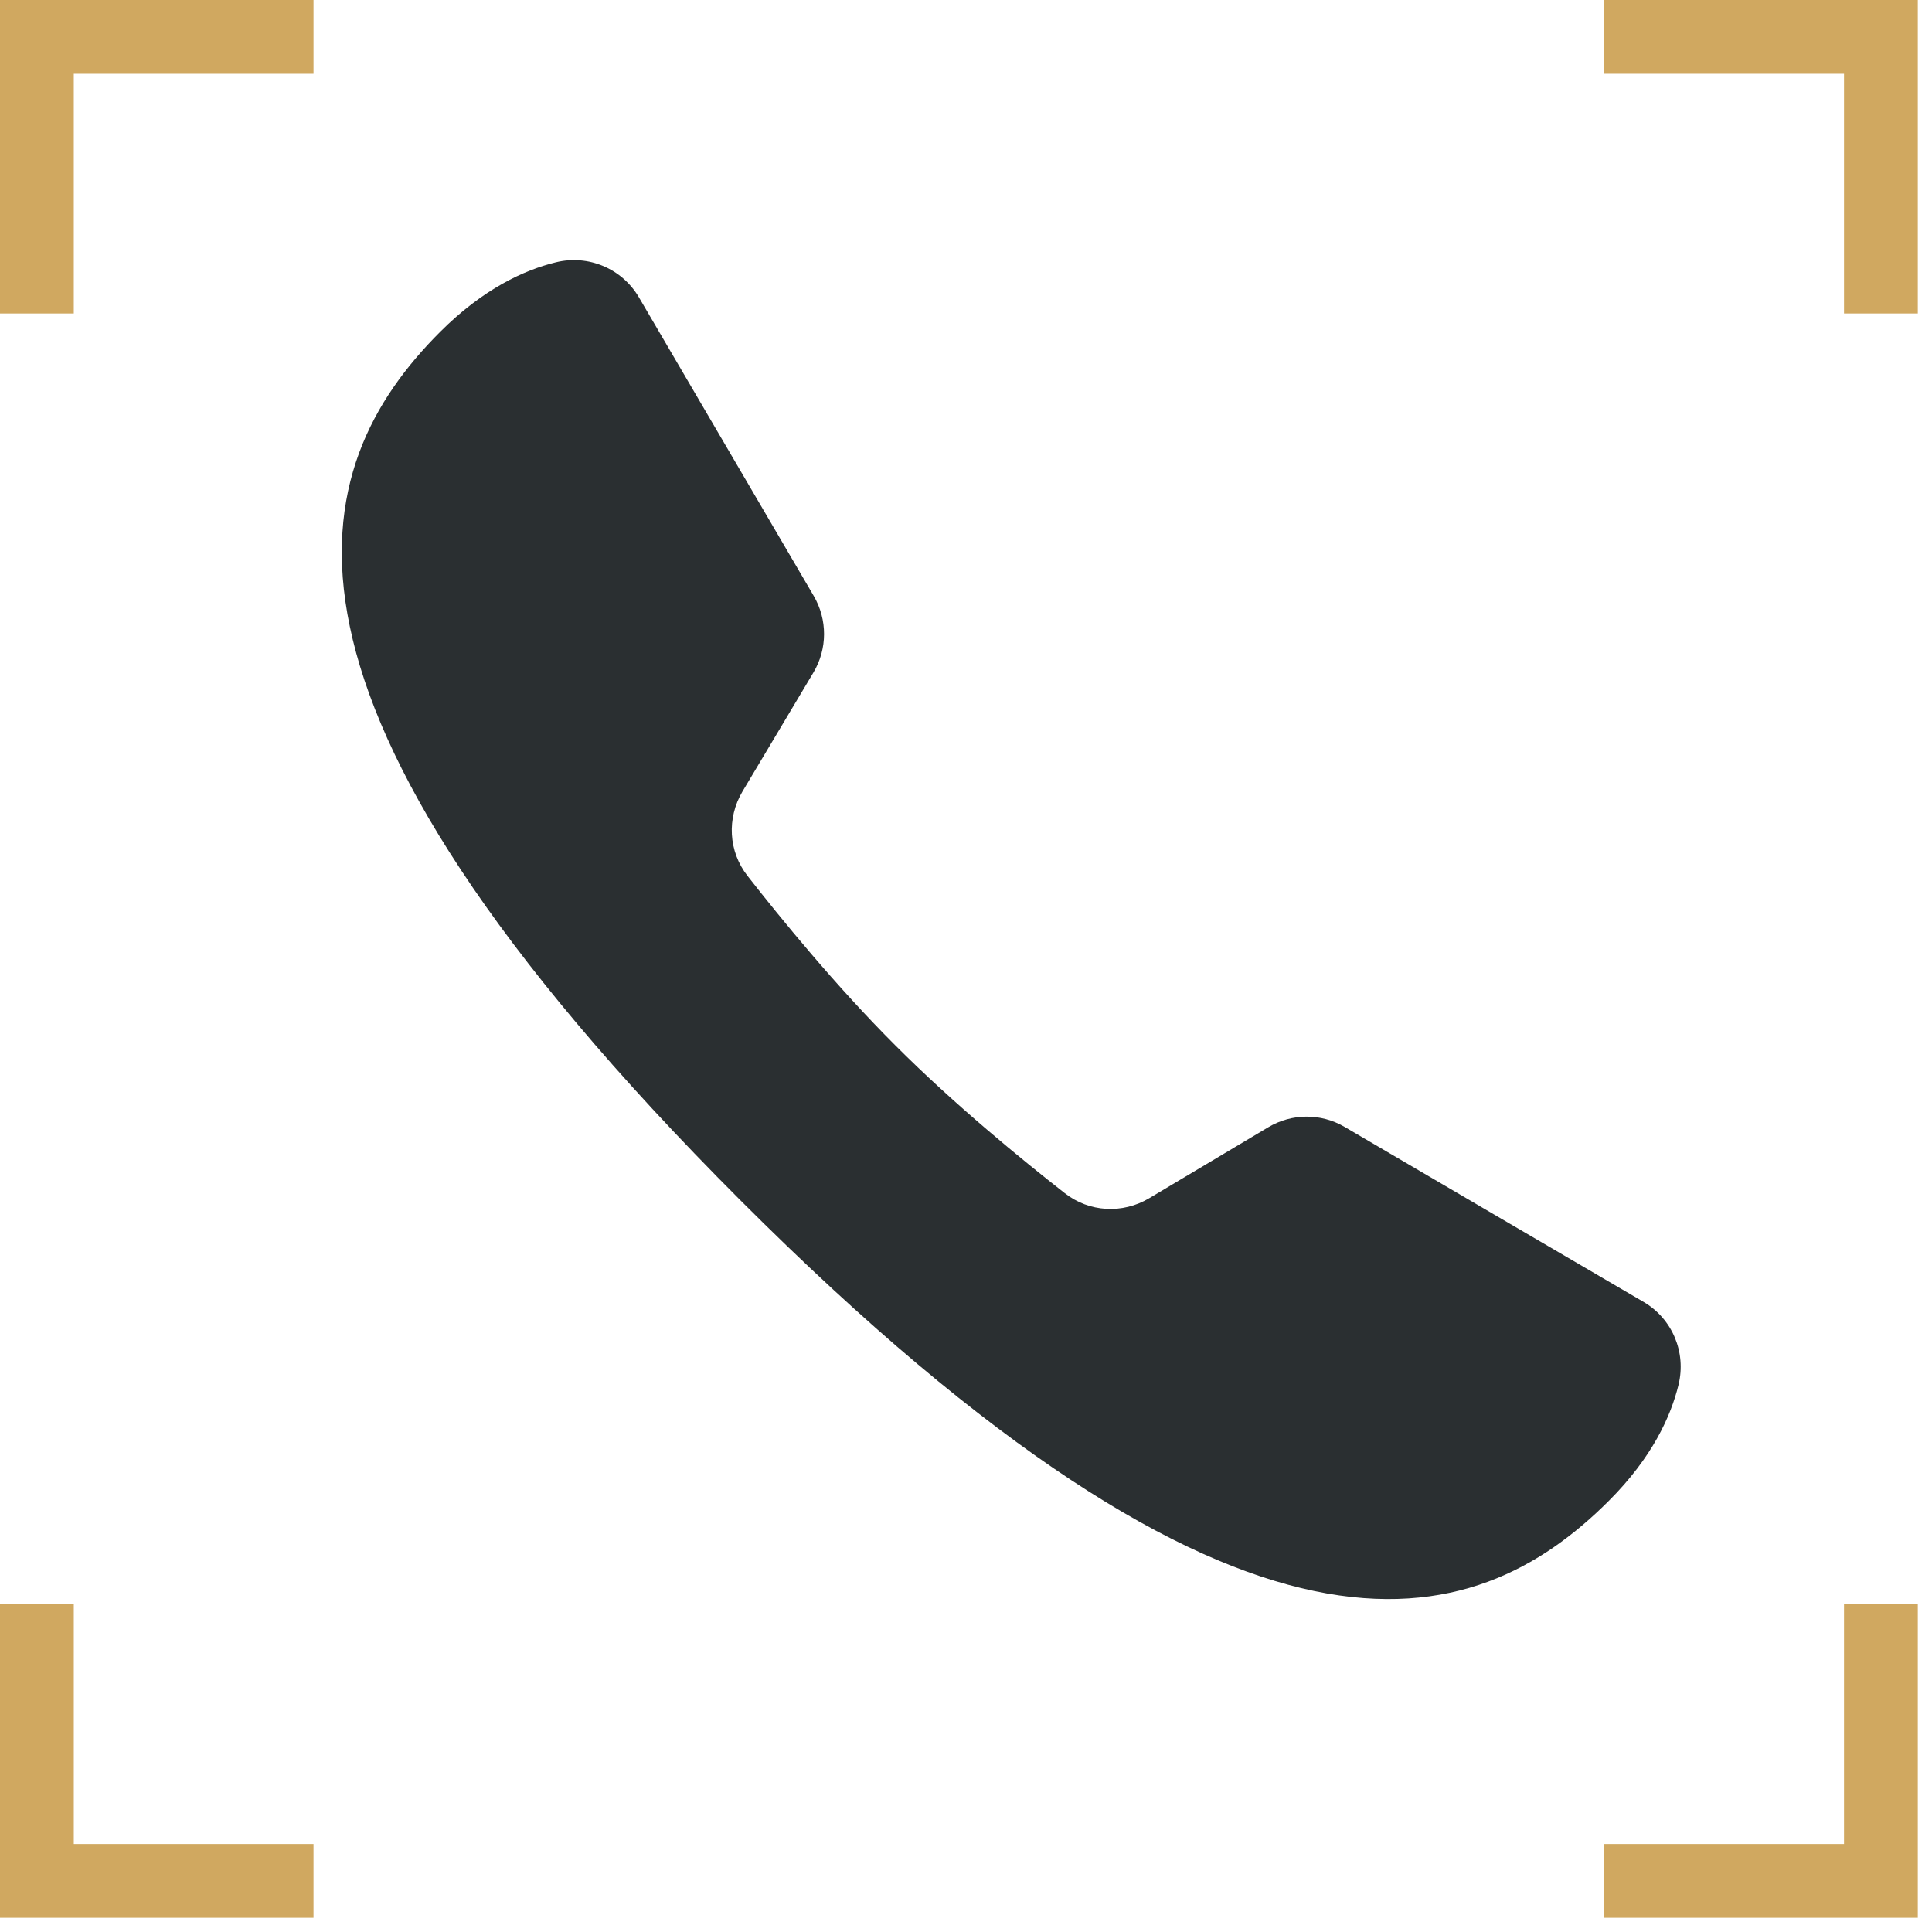
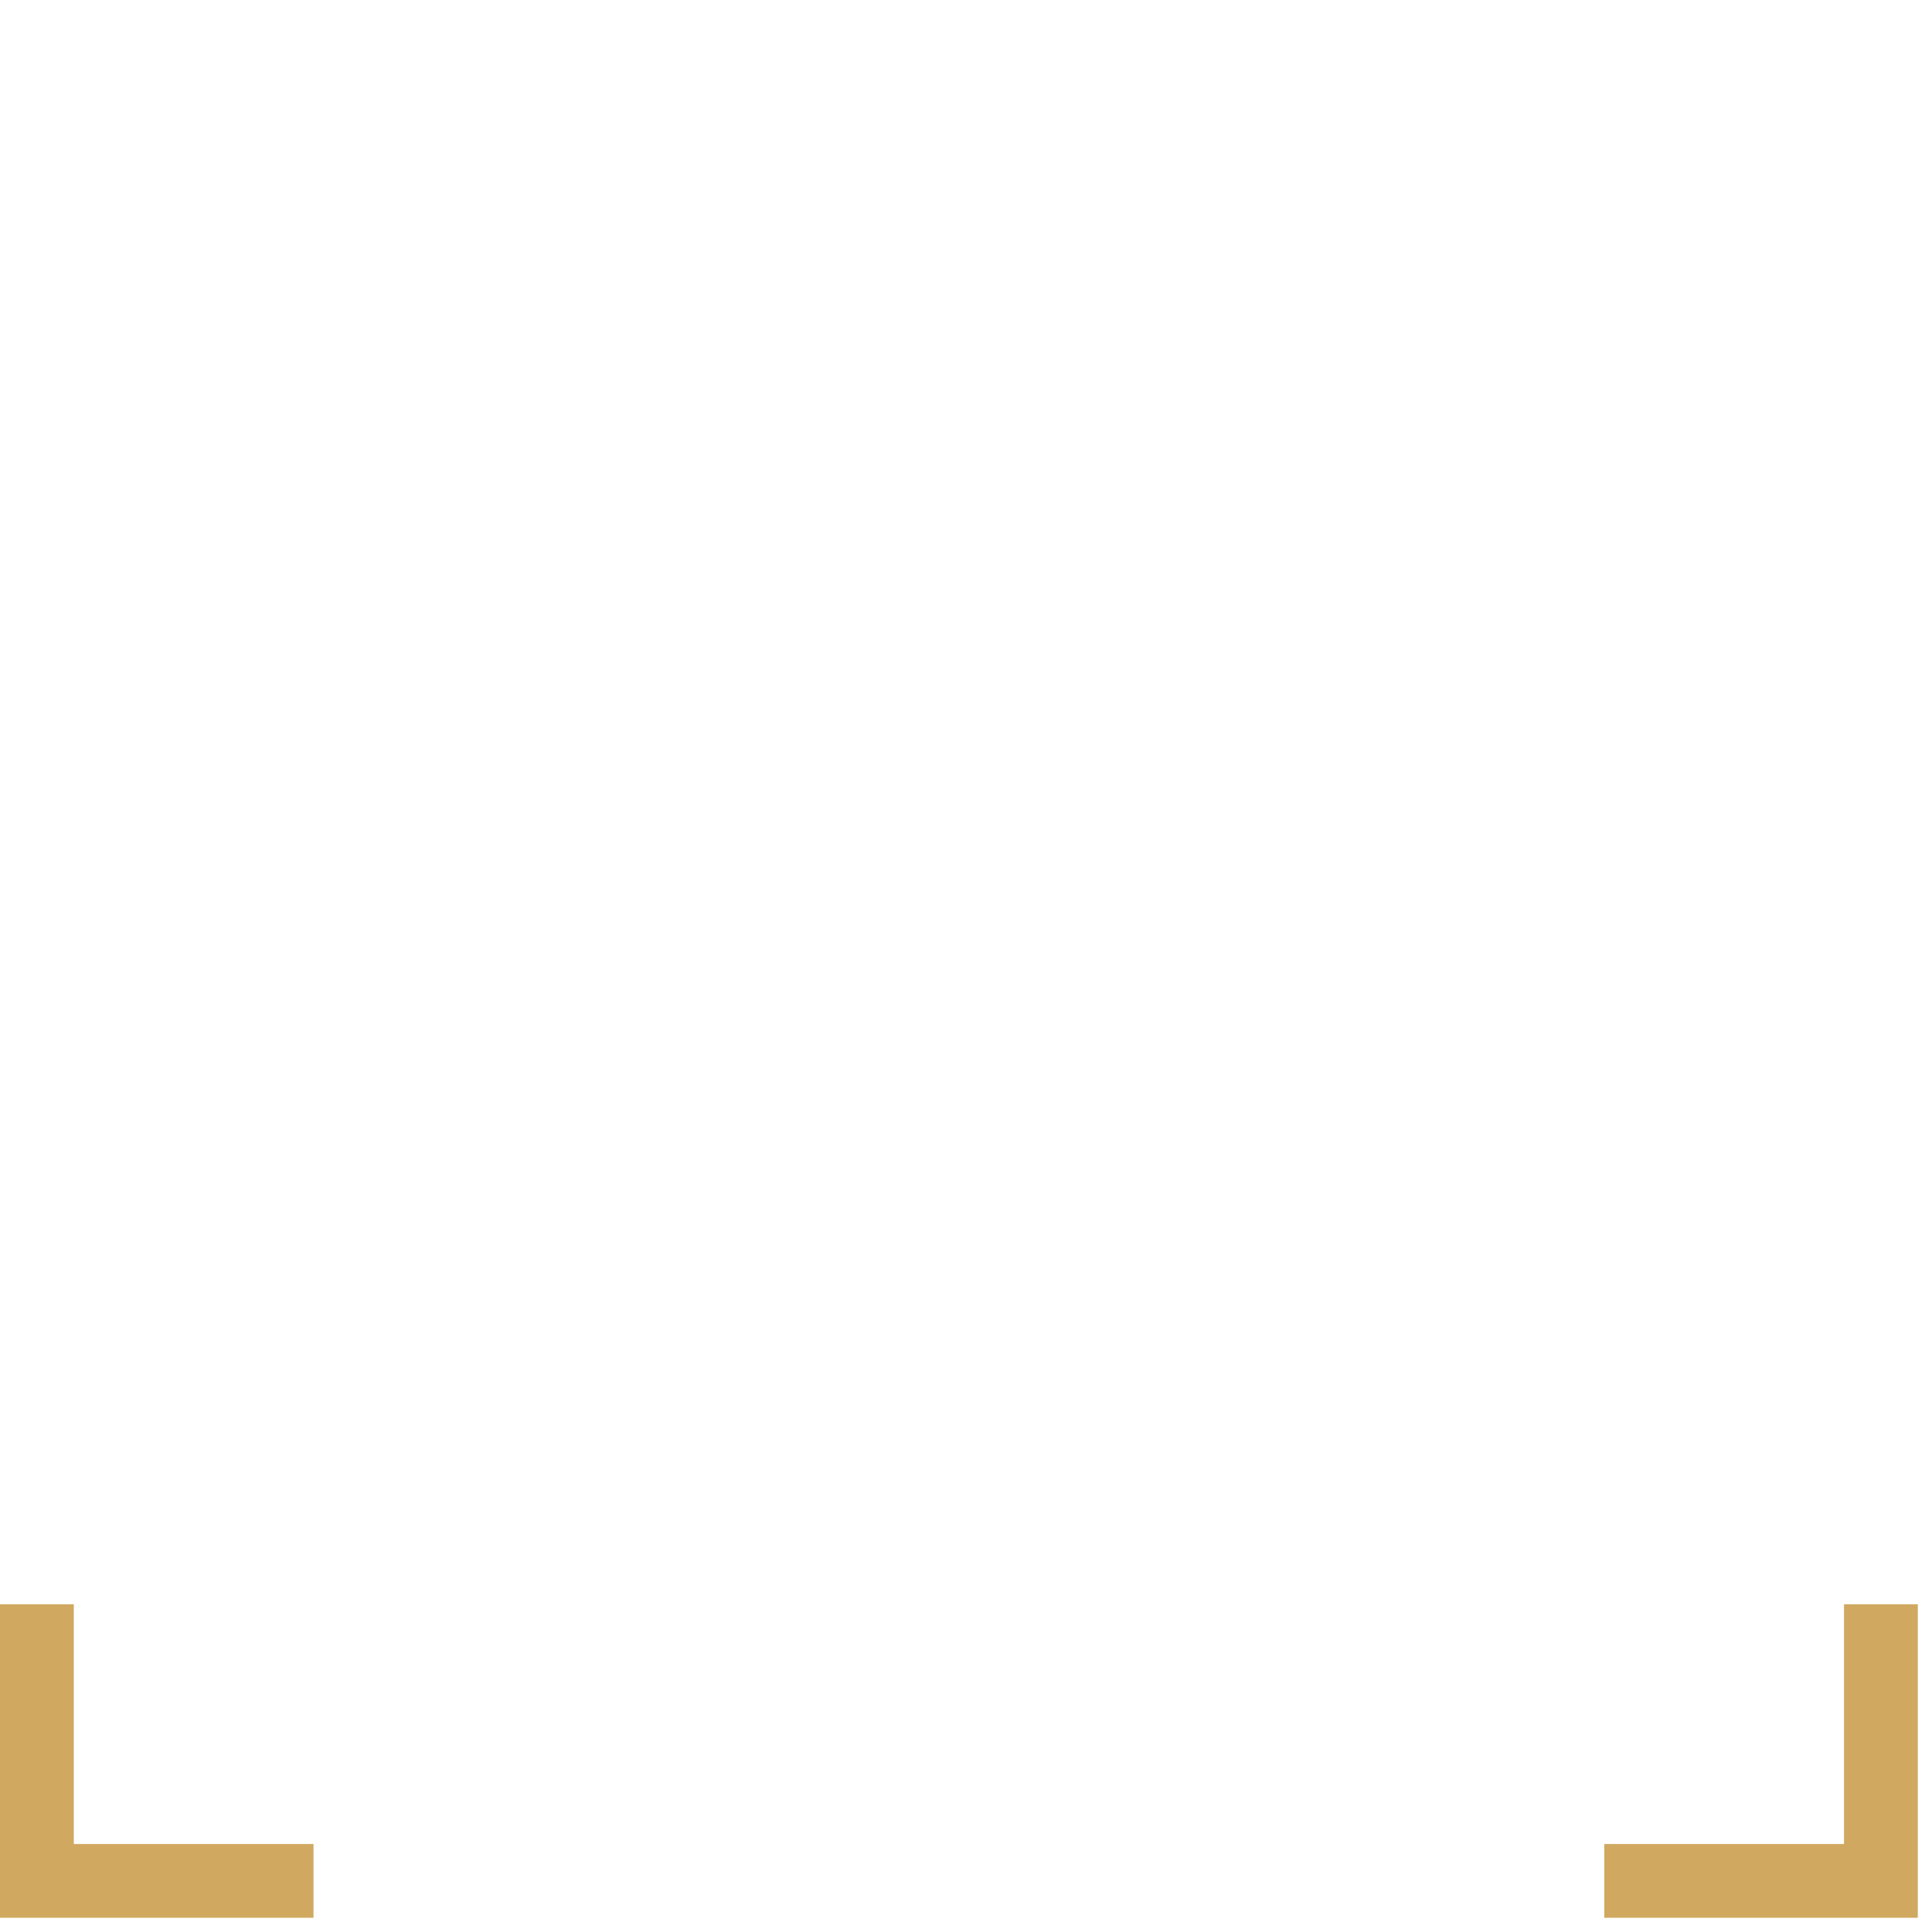
<svg xmlns="http://www.w3.org/2000/svg" width="90" zoomAndPan="magnify" viewBox="0 0 67.5 67.5" height="90" preserveAspectRatio="xMidYMid meet" version="1.0">
  <defs>
    <clipPath id="d98095238a">
      <path d="M 0 56 L 11 56 L 11 67.004 L 0 67.004 Z M 0 56 " clip-rule="nonzero" />
    </clipPath>
    <clipPath id="74e74c07b9">
-       <path d="M 56 0 L 67.004 0 L 67.004 11 L 56 11 Z M 56 0 " clip-rule="nonzero" />
-     </clipPath>
+       </clipPath>
    <clipPath id="5abe140dde">
      <path d="M 56 56 L 67.004 56 L 67.004 67.004 L 56 67.004 Z M 56 56 " clip-rule="nonzero" />
    </clipPath>
    <clipPath id="9bc47430dc">
      <path d="M 11 9 L 58.703 9 L 58.703 56 L 11 56 Z M 11 9 " clip-rule="nonzero" />
    </clipPath>
  </defs>
-   <path fill="#d0a860" d="M 2.578 10.953 L 0 10.953 L 0 0 L 10.953 0 L 10.953 2.578 L 2.578 2.578 Z M 2.578 10.953 " fill-opacity="1" fill-rule="nonzero" />
  <g clip-path="url(#d98095238a)">
    <path fill="#d0a860" d="M 10.953 67.004 L 0 67.004 L 0 56.051 L 2.578 56.051 L 2.578 64.426 L 10.953 64.426 Z M 10.953 67.004 " fill-opacity="1" fill-rule="nonzero" />
  </g>
  <g clip-path="url(#74e74c07b9)">
    <path fill="#d0a860" d="M 67.004 10.953 L 64.426 10.953 L 64.426 2.578 L 56.051 2.578 L 56.051 0 L 67.004 0 Z M 67.004 10.953 " fill-opacity="1" fill-rule="nonzero" />
  </g>
  <g clip-path="url(#5abe140dde)">
    <path fill="#d0a860" d="M 67.004 67.004 L 56.051 67.004 L 56.051 64.426 L 64.426 64.426 L 64.426 56.051 L 67.004 56.051 Z M 67.004 67.004 " fill-opacity="1" fill-rule="nonzero" />
  </g>
  <g clip-path="url(#9bc47430dc)">
-     <path fill="#2a2f31" d="M 46.977 39.371 C 46.148 38.887 45.133 38.895 44.312 39.383 L 40.152 41.863 C 39.219 42.418 38.055 42.355 37.203 41.688 C 35.727 40.535 33.348 38.594 31.281 36.523 C 29.211 34.457 27.27 32.078 26.117 30.602 C 25.449 29.75 25.387 28.586 25.941 27.652 L 28.422 23.492 C 28.91 22.672 28.914 21.648 28.43 20.82 L 22.324 10.391 C 21.734 9.383 20.559 8.887 19.422 9.164 C 18.316 9.434 16.883 10.09 15.379 11.594 C 10.672 16.301 8.172 24.238 25.871 41.938 C 43.57 59.637 51.508 57.137 56.215 52.43 C 57.723 50.922 58.375 49.488 58.645 48.379 C 58.918 47.246 58.43 46.078 57.426 45.488 C 54.91 44.02 49.488 40.844 46.977 39.371 Z M 46.977 39.371 " fill-opacity="1" fill-rule="nonzero" />
-   </g>
+     </g>
</svg>